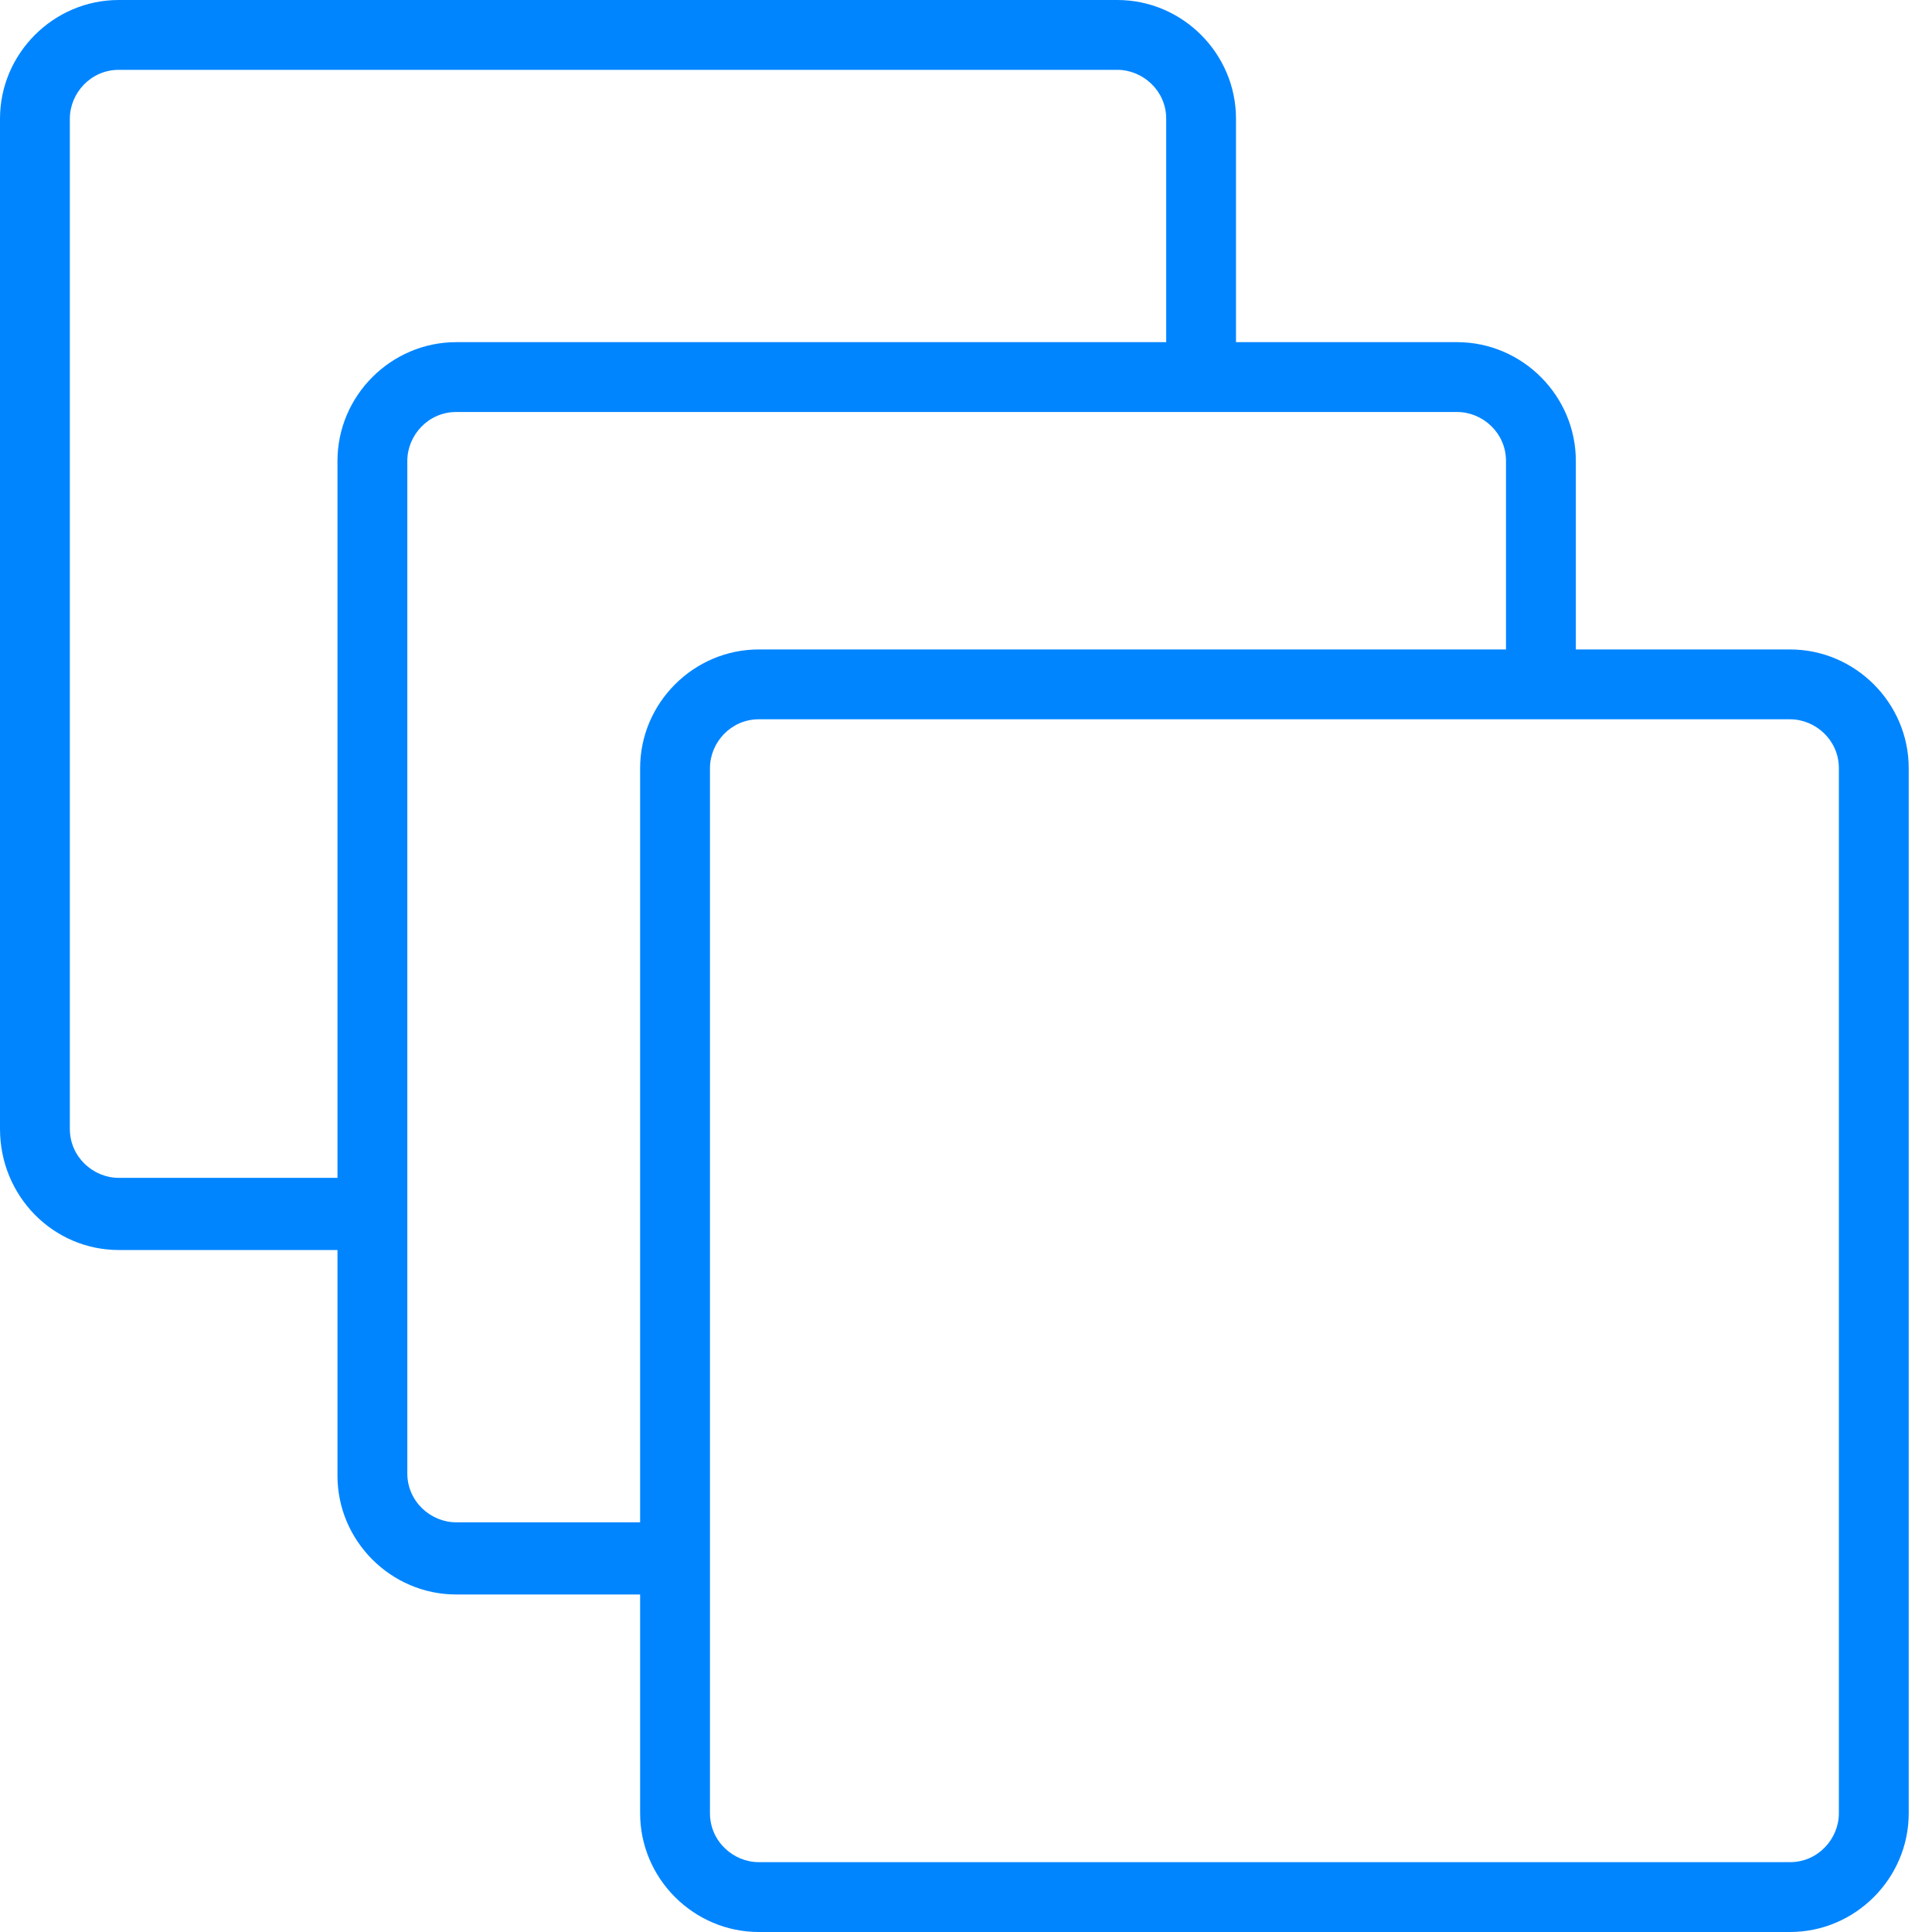
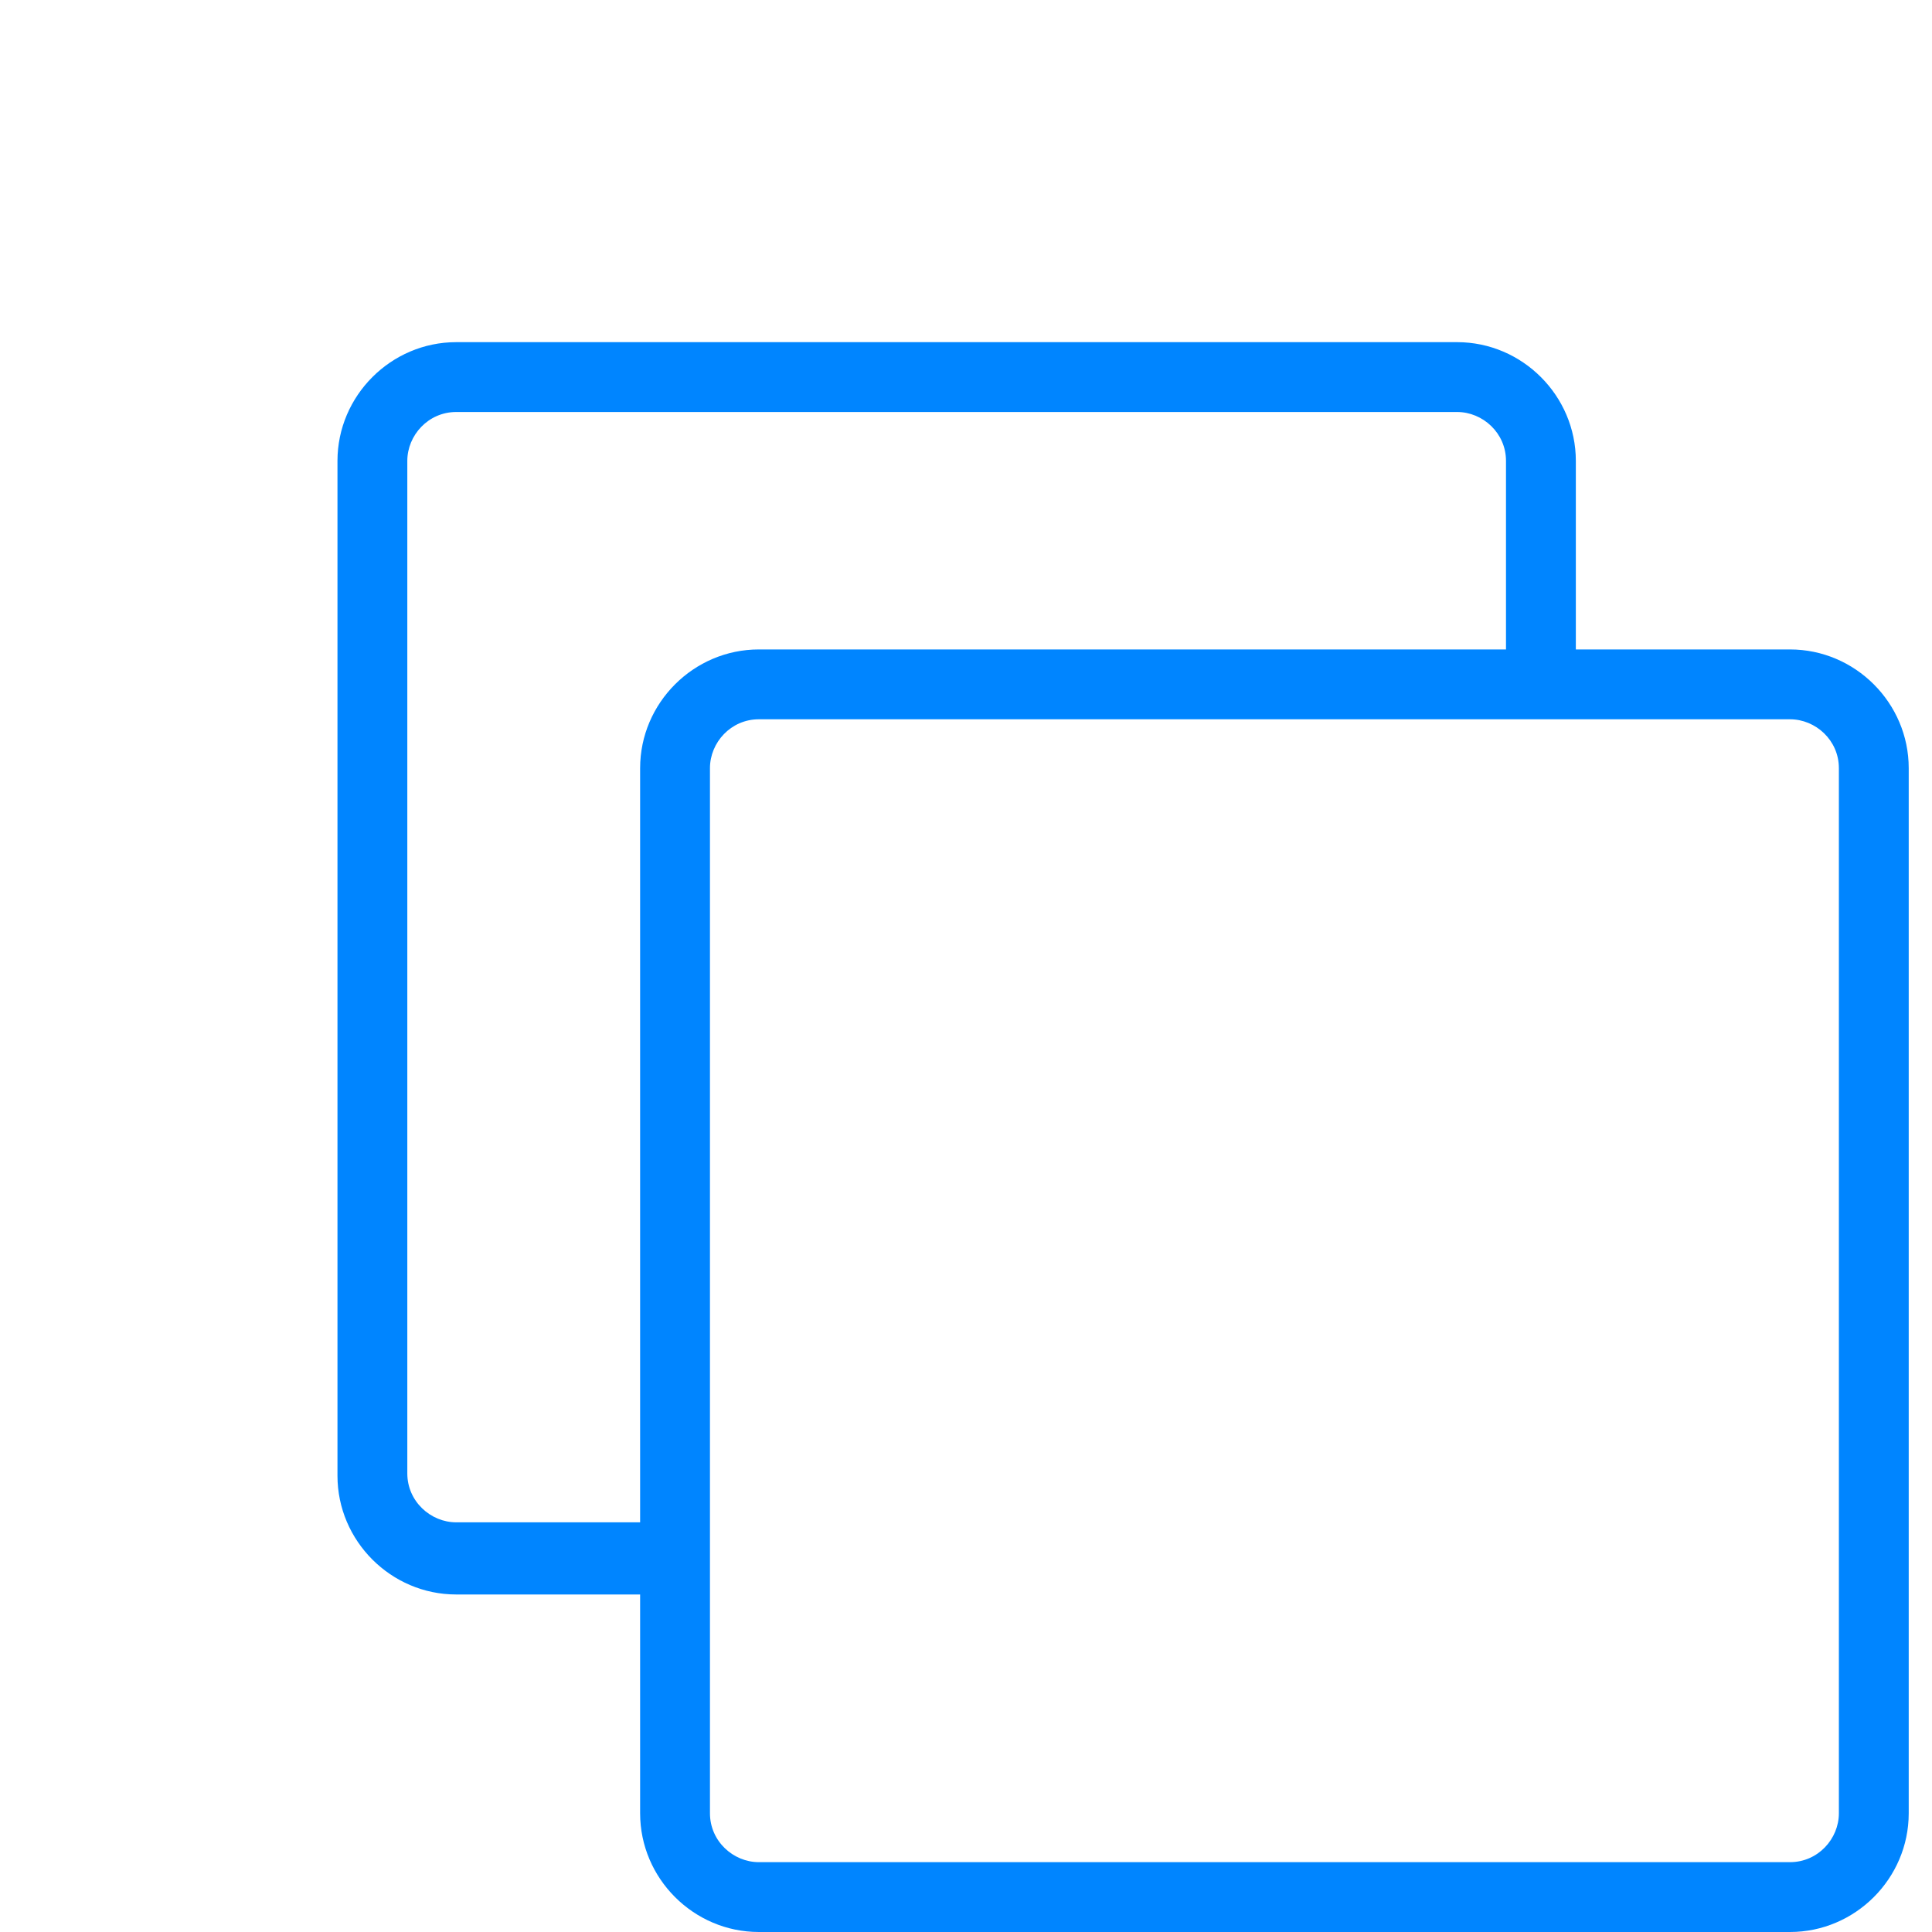
<svg xmlns="http://www.w3.org/2000/svg" width="40" height="40" viewBox="0 0 40 40" fill="none">
-   <path d="M7.759 25.88H2.458C1.108 25.88 0 24.771 0 23.373V2.458C0 1.108 1.108 0 2.458 0H23.133C24.482 0 25.59 1.108 25.59 2.458V7.807H24.145V2.458C24.145 1.88 23.663 1.446 23.133 1.446H2.458C1.88 1.446 1.446 1.928 1.446 2.458V23.373C1.446 23.952 1.928 24.386 2.458 24.386H7.759V25.88Z" fill="#0085FF" />
  <path d="M13.927 33.012H9.445C8.096 33.012 6.987 31.904 6.987 30.554V9.542C6.987 8.193 8.096 7.084 9.445 7.084H30.168C31.517 7.084 32.626 8.193 32.626 9.542V14.265H31.18V9.542C31.18 8.964 30.698 8.53 30.168 8.53H9.445C8.867 8.53 8.433 9.012 8.433 9.542V30.506C8.433 31.084 8.915 31.518 9.445 31.518H13.927V33.012Z" fill="#0085FF" />
  <path d="M37.06 40H15.711C14.361 40 13.253 38.892 13.253 37.542V15.904C13.253 14.554 14.361 13.446 15.711 13.446H37.06C38.41 13.446 39.518 14.554 39.518 15.904V37.542C39.518 38.892 38.41 40 37.06 40ZM15.711 14.892C15.132 14.892 14.699 15.373 14.699 15.904V37.542C14.699 38.12 15.181 38.554 15.711 38.554H37.06C37.639 38.554 38.072 38.072 38.072 37.542V15.904C38.072 15.325 37.59 14.892 37.06 14.892H15.711Z" fill="#0085FF" />
</svg>